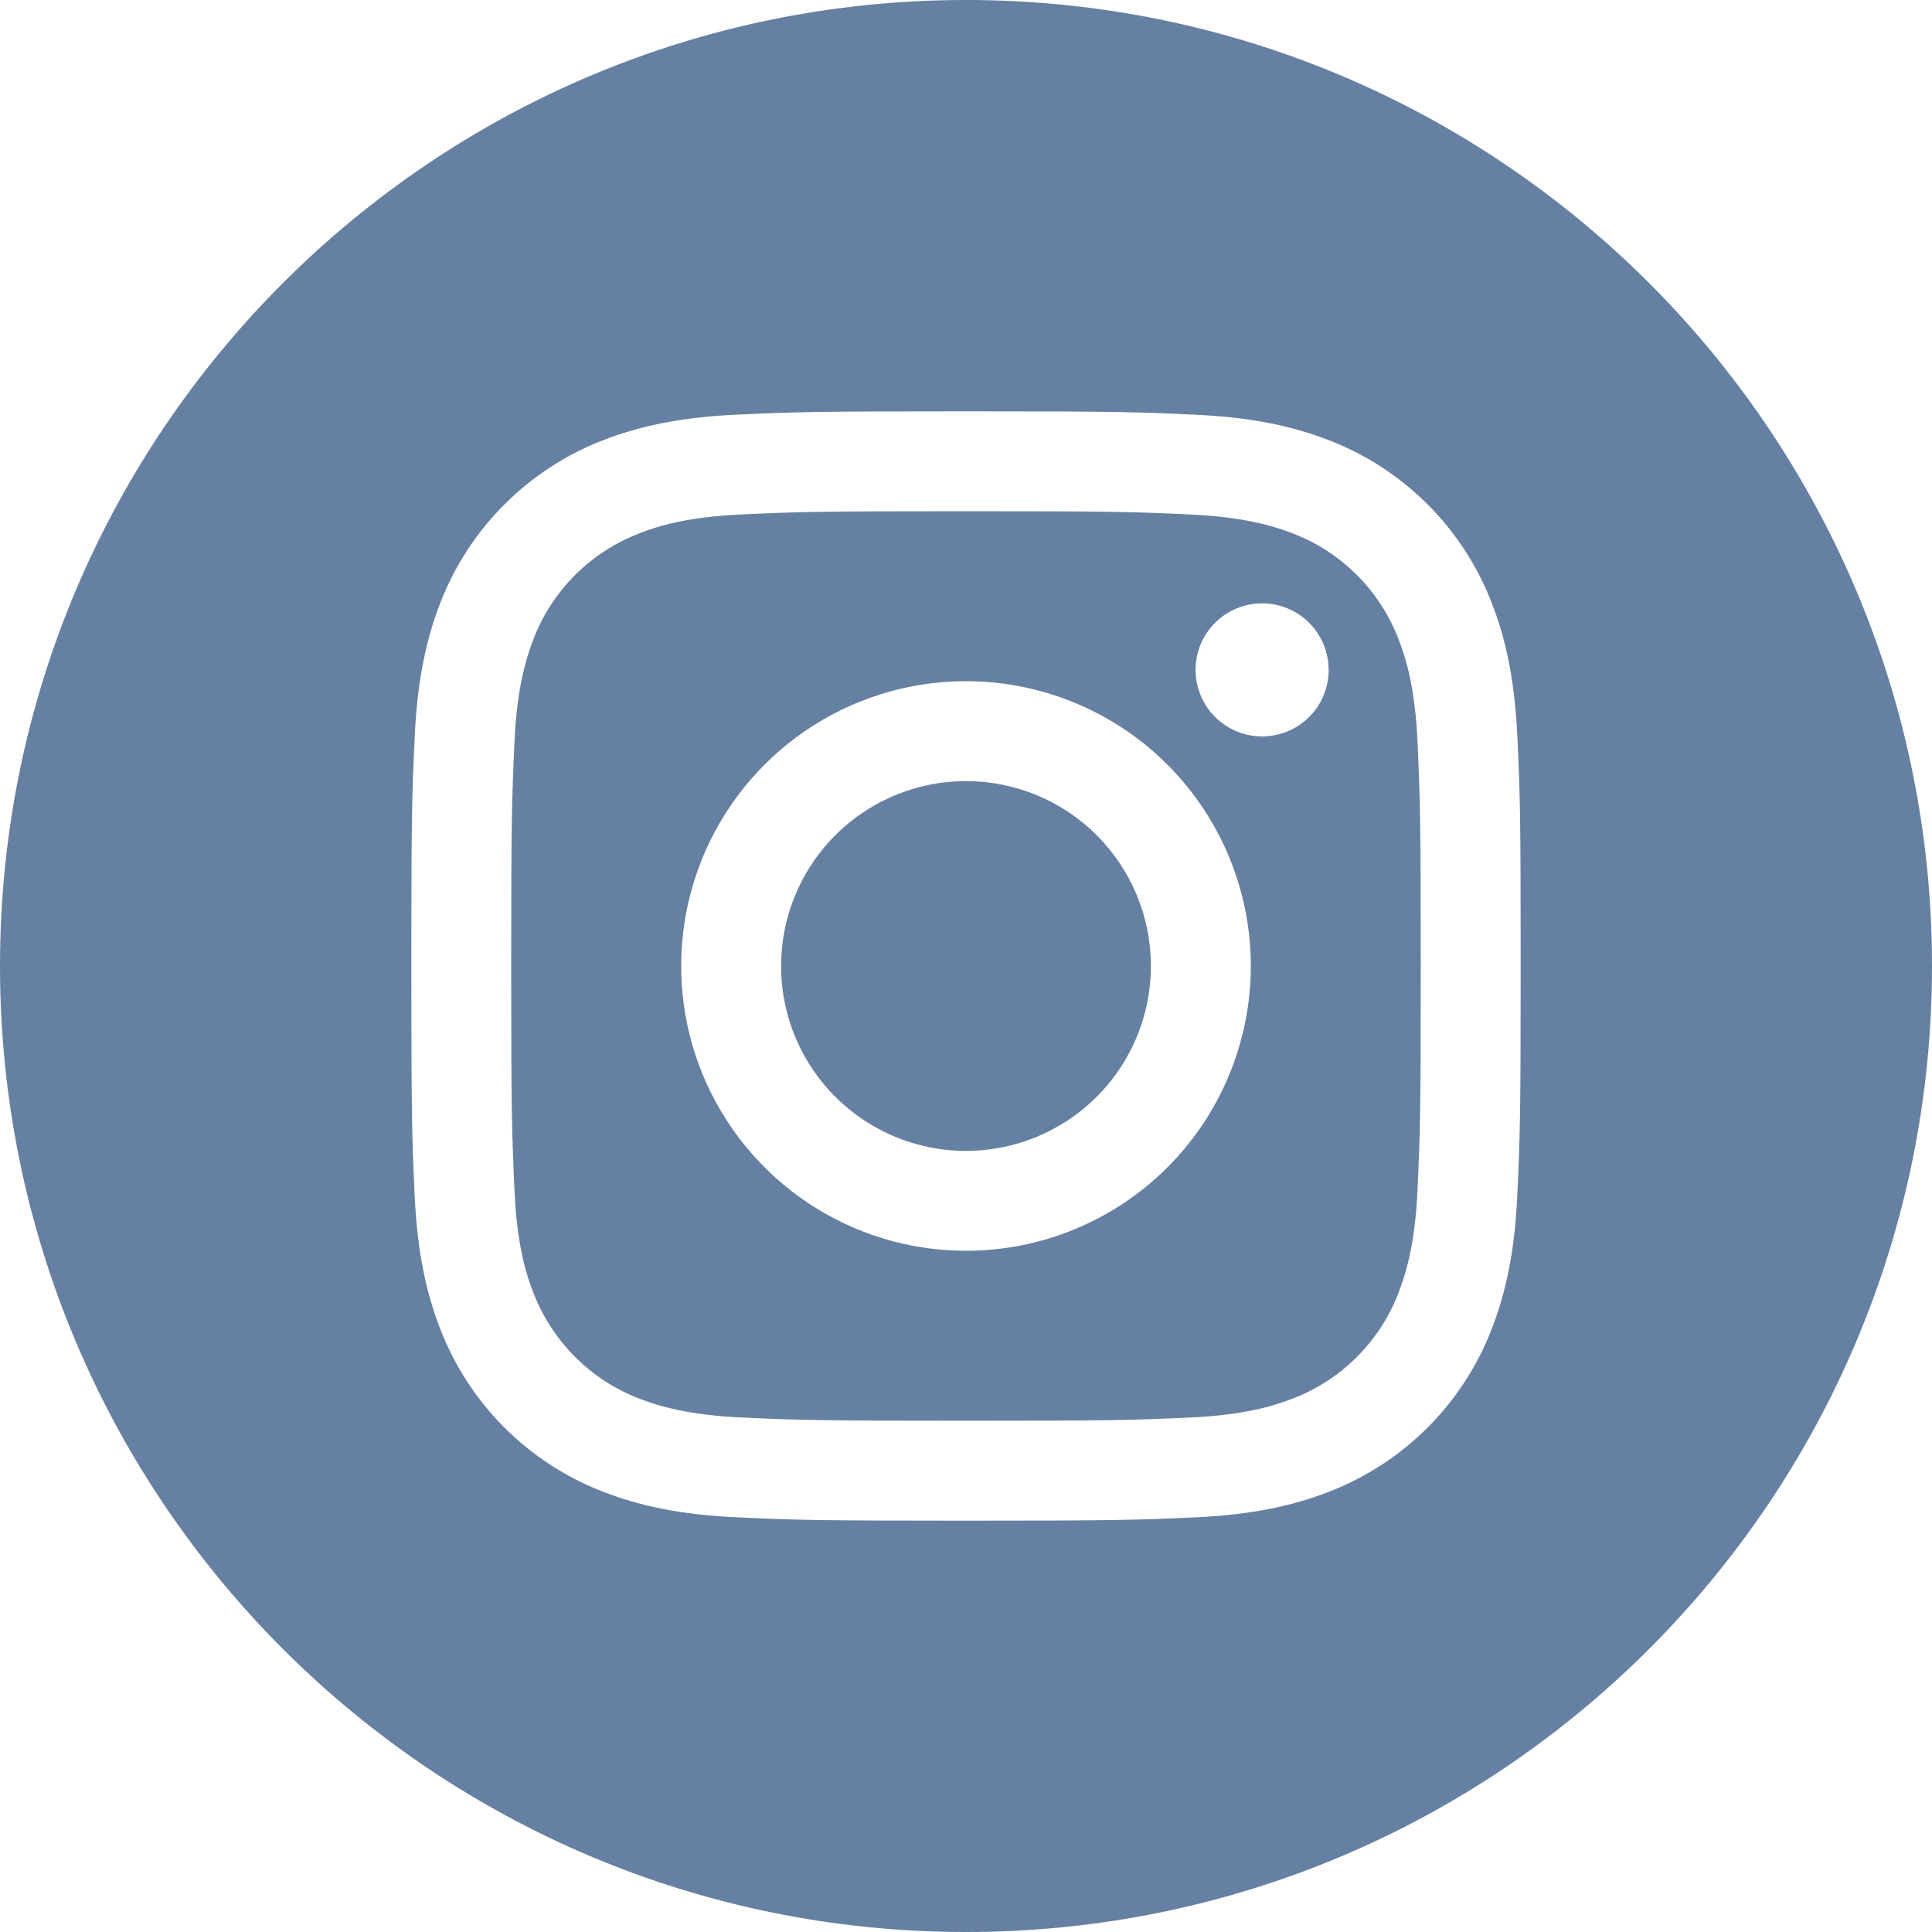
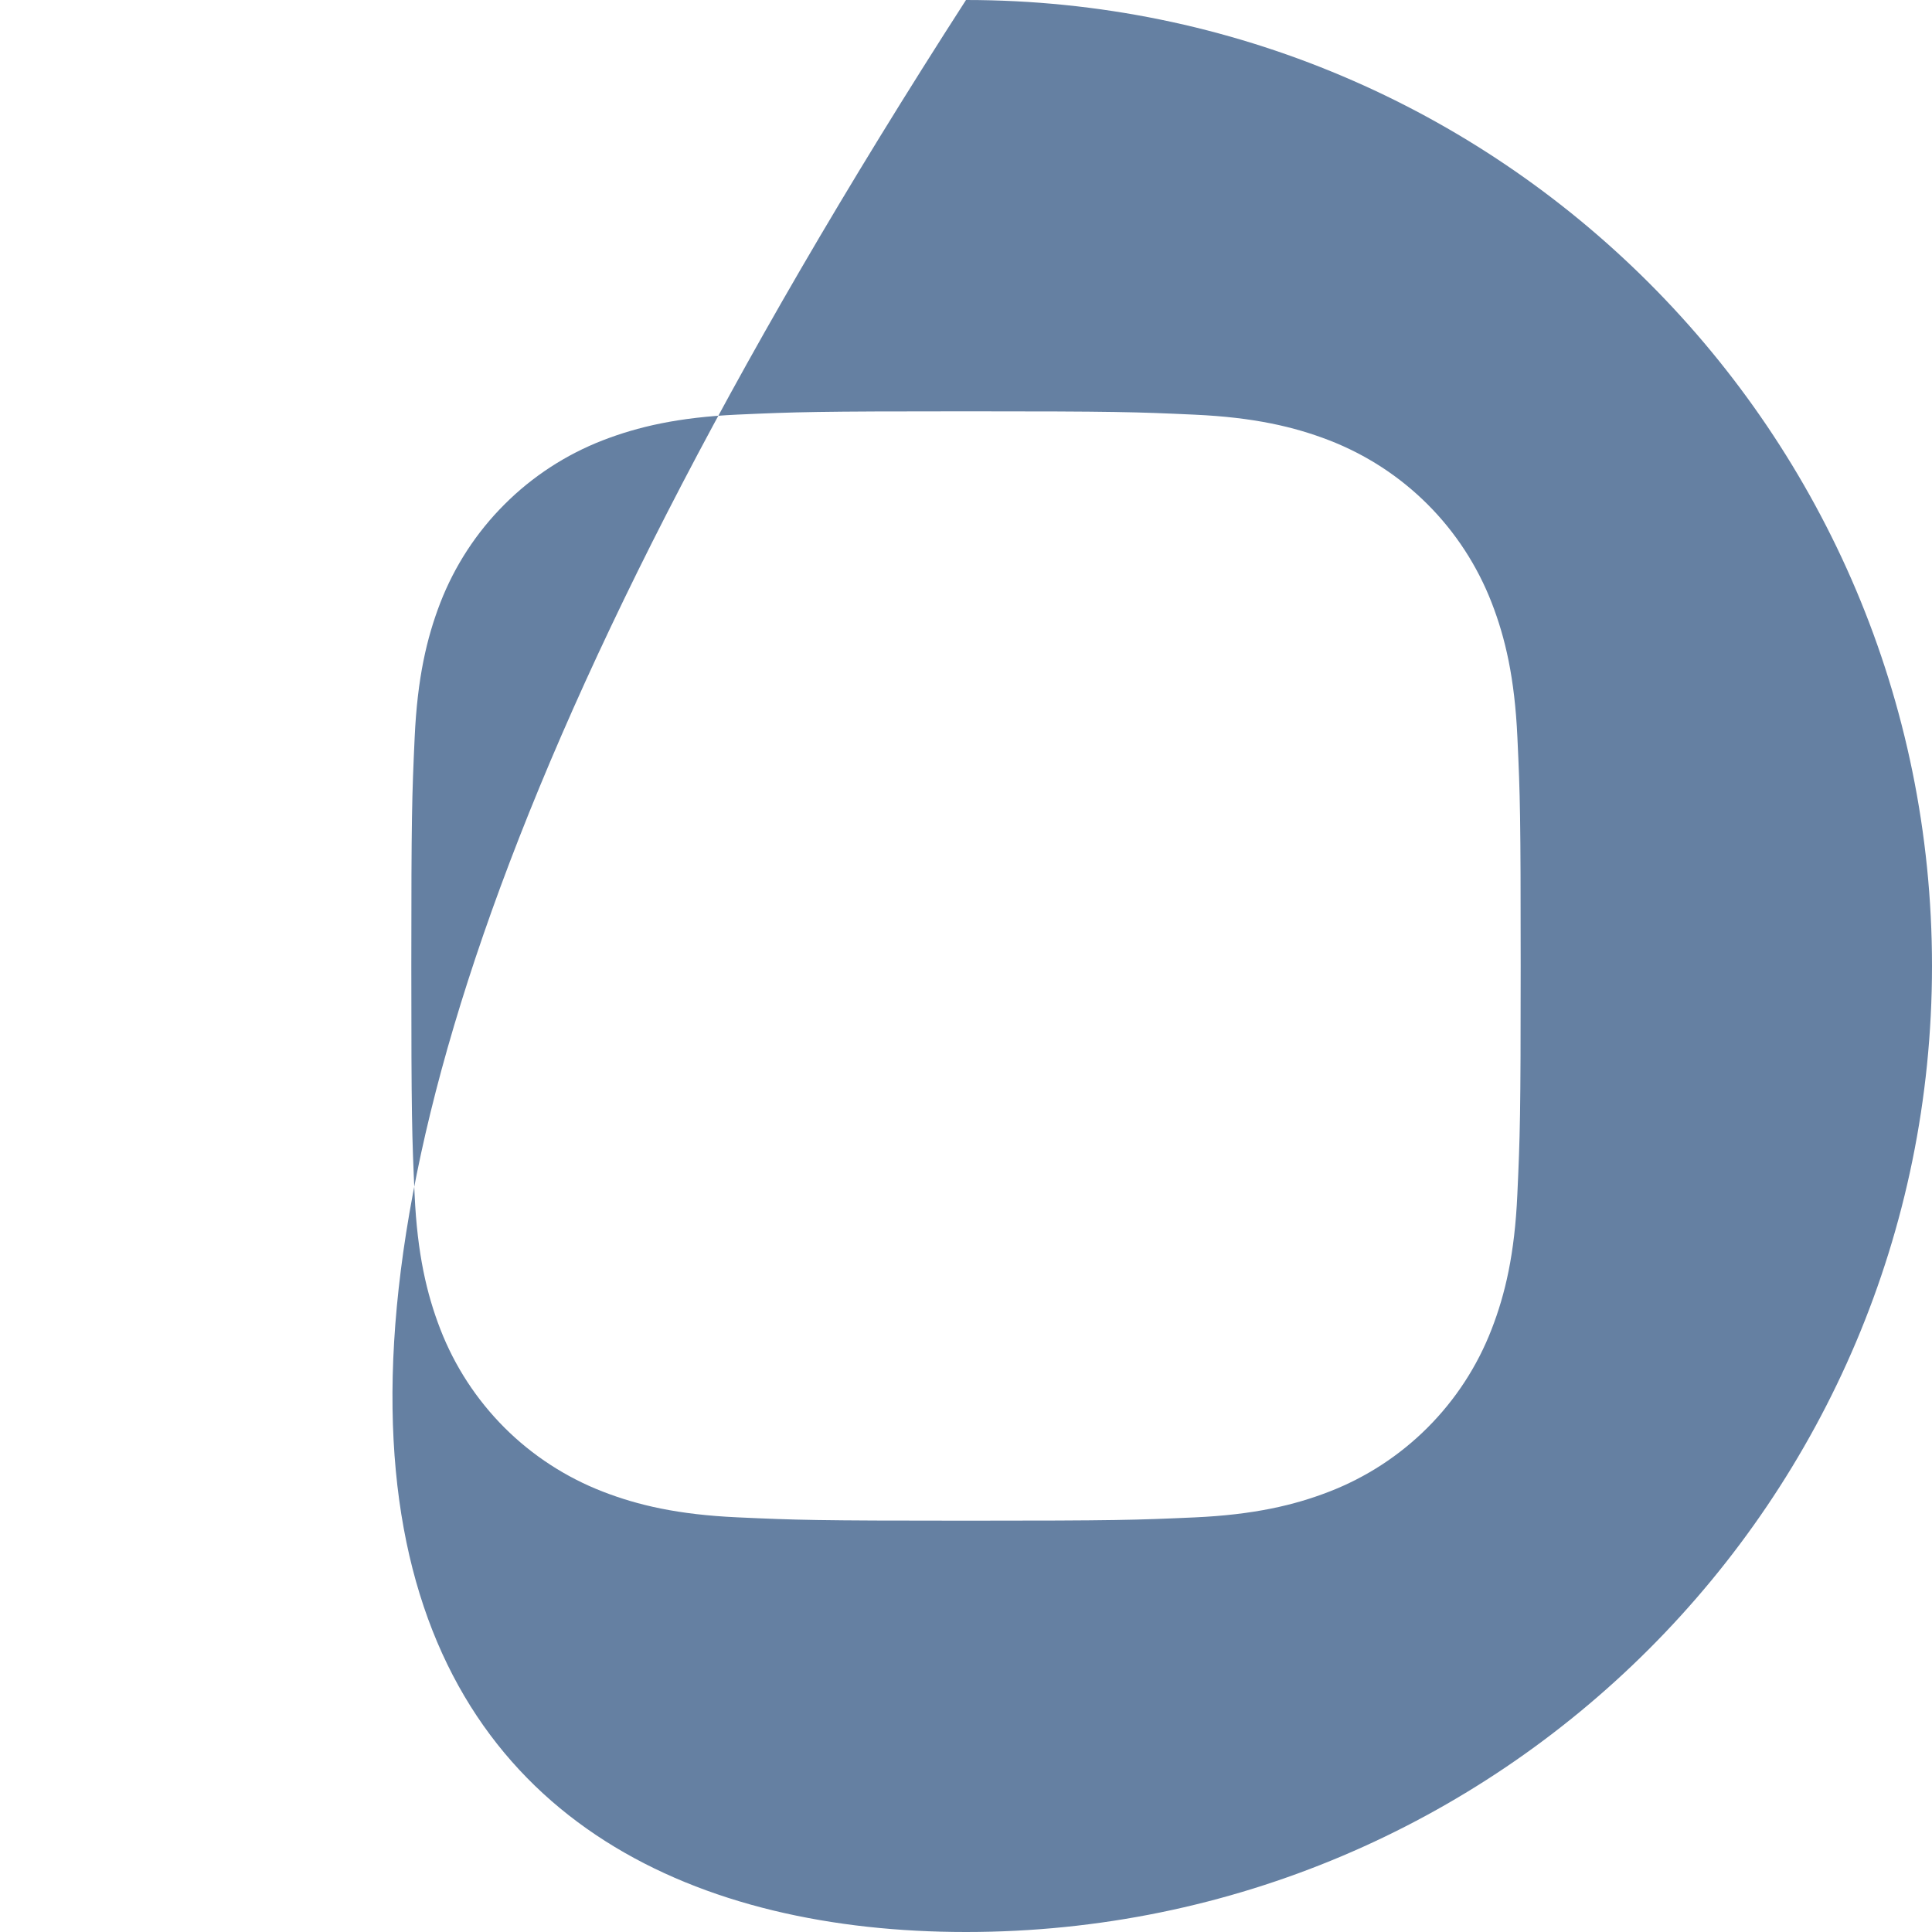
<svg xmlns="http://www.w3.org/2000/svg" width="30" height="30" viewBox="0 0 30 30" fill="none">
-   <path d="M17.871 15C17.871 15.568 17.703 16.123 17.387 16.595C17.072 17.067 16.623 17.435 16.099 17.652C15.574 17.87 14.997 17.927 14.44 17.816C13.883 17.705 13.371 17.432 12.97 17.03C12.568 16.629 12.295 16.117 12.184 15.56C12.073 15.003 12.13 14.426 12.348 13.901C12.565 13.377 12.933 12.928 13.405 12.613C13.877 12.297 14.432 12.129 15 12.129C15.761 12.129 16.492 12.431 17.03 12.97C17.569 13.508 17.871 14.239 17.871 15Z" fill="#6580A2" />
-   <path d="M21.714 9.92C21.571 9.548 21.352 9.211 21.07 8.929C20.789 8.648 20.451 8.428 20.08 8.285C19.776 8.168 19.318 8.027 18.48 7.989C17.572 7.947 17.3 7.938 15 7.938C12.7 7.938 12.428 7.947 11.52 7.988C10.68 8.027 10.223 8.164 9.92 8.285C9.548 8.429 9.211 8.648 8.93 8.929C8.648 9.211 8.428 9.548 8.285 9.92C8.168 10.223 8.027 10.681 7.989 11.519C7.948 12.427 7.938 12.7 7.938 15C7.938 17.299 7.948 17.572 7.989 18.481C8.027 19.32 8.164 19.776 8.285 20.08C8.429 20.451 8.648 20.788 8.93 21.07C9.211 21.352 9.548 21.571 9.92 21.715C10.223 21.832 10.682 21.973 11.52 22.011C12.428 22.052 12.7 22.061 15 22.061C17.3 22.061 17.572 22.052 18.48 22.011C19.32 21.973 19.776 21.832 20.08 21.715C20.451 21.571 20.789 21.352 21.07 21.07C21.352 20.788 21.571 20.451 21.714 20.08C21.831 19.776 21.973 19.318 22.011 18.481C22.052 17.572 22.061 17.299 22.061 15C22.061 12.7 22.052 12.427 22.011 11.519C21.973 10.68 21.833 10.223 21.714 9.92ZM15 19.422C14.125 19.422 13.27 19.163 12.543 18.677C11.816 18.191 11.249 17.5 10.914 16.692C10.579 15.884 10.492 14.995 10.662 14.137C10.833 13.279 11.254 12.491 11.873 11.872C12.491 11.254 13.279 10.833 14.137 10.662C14.995 10.491 15.884 10.579 16.692 10.914C17.501 11.248 18.191 11.815 18.677 12.543C19.163 13.27 19.423 14.125 19.423 15C19.423 15.58 19.308 16.155 19.086 16.692C18.864 17.229 18.538 17.716 18.127 18.127C17.717 18.538 17.229 18.863 16.692 19.086C16.156 19.308 15.581 19.422 15 19.422ZM19.598 11.435C19.393 11.435 19.194 11.375 19.024 11.261C18.854 11.148 18.721 10.986 18.643 10.797C18.565 10.608 18.544 10.401 18.584 10.2C18.624 10 18.722 9.815 18.867 9.671C19.012 9.526 19.196 9.428 19.396 9.388C19.597 9.348 19.805 9.369 19.993 9.447C20.182 9.525 20.344 9.658 20.457 9.828C20.571 9.998 20.631 10.197 20.631 10.402C20.631 10.676 20.523 10.939 20.329 11.133C20.135 11.326 19.872 11.435 19.598 11.435Z" fill="#6580A2" />
-   <path d="M15 0C6.717 0 0 6.717 0 15C0 23.283 6.717 30 15 30C23.283 30 30 23.283 30 15C30 6.717 23.283 0 15 0ZM23.561 18.551C23.52 19.468 23.374 20.094 23.161 20.642C22.94 21.214 22.601 21.734 22.167 22.168C21.733 22.602 21.214 22.94 20.641 23.162C20.094 23.374 19.47 23.52 18.551 23.562C17.632 23.603 17.34 23.613 15 23.613C12.66 23.613 12.367 23.603 11.449 23.561C10.53 23.519 9.906 23.374 9.358 23.161C8.786 22.939 8.266 22.601 7.832 22.167C7.399 21.733 7.06 21.214 6.838 20.641C6.626 20.094 6.48 19.47 6.438 18.551C6.397 17.632 6.387 17.339 6.387 15C6.387 12.661 6.397 12.367 6.439 11.449C6.481 10.53 6.626 9.906 6.838 9.358C7.06 8.786 7.399 8.266 7.833 7.833C8.266 7.399 8.786 7.06 9.358 6.838C9.906 6.626 10.53 6.48 11.449 6.438C12.367 6.397 12.661 6.387 15 6.387C17.339 6.387 17.633 6.397 18.551 6.439C19.47 6.481 20.094 6.626 20.642 6.838C21.214 7.06 21.734 7.398 22.168 7.832C22.602 8.266 22.94 8.786 23.162 9.358C23.375 9.906 23.52 10.53 23.562 11.449C23.605 12.367 23.613 12.661 23.613 15C23.613 17.339 23.603 17.633 23.561 18.551Z" fill="#6580A2" />
+   <path d="M15 0C0 23.283 6.717 30 15 30C23.283 30 30 23.283 30 15C30 6.717 23.283 0 15 0ZM23.561 18.551C23.52 19.468 23.374 20.094 23.161 20.642C22.94 21.214 22.601 21.734 22.167 22.168C21.733 22.602 21.214 22.94 20.641 23.162C20.094 23.374 19.47 23.52 18.551 23.562C17.632 23.603 17.34 23.613 15 23.613C12.66 23.613 12.367 23.603 11.449 23.561C10.53 23.519 9.906 23.374 9.358 23.161C8.786 22.939 8.266 22.601 7.832 22.167C7.399 21.733 7.06 21.214 6.838 20.641C6.626 20.094 6.48 19.47 6.438 18.551C6.397 17.632 6.387 17.339 6.387 15C6.387 12.661 6.397 12.367 6.439 11.449C6.481 10.53 6.626 9.906 6.838 9.358C7.06 8.786 7.399 8.266 7.833 7.833C8.266 7.399 8.786 7.06 9.358 6.838C9.906 6.626 10.53 6.48 11.449 6.438C12.367 6.397 12.661 6.387 15 6.387C17.339 6.387 17.633 6.397 18.551 6.439C19.47 6.481 20.094 6.626 20.642 6.838C21.214 7.06 21.734 7.398 22.168 7.832C22.602 8.266 22.94 8.786 23.162 9.358C23.375 9.906 23.52 10.53 23.562 11.449C23.605 12.367 23.613 12.661 23.613 15C23.613 17.339 23.603 17.633 23.561 18.551Z" fill="#6580A2" />
</svg>